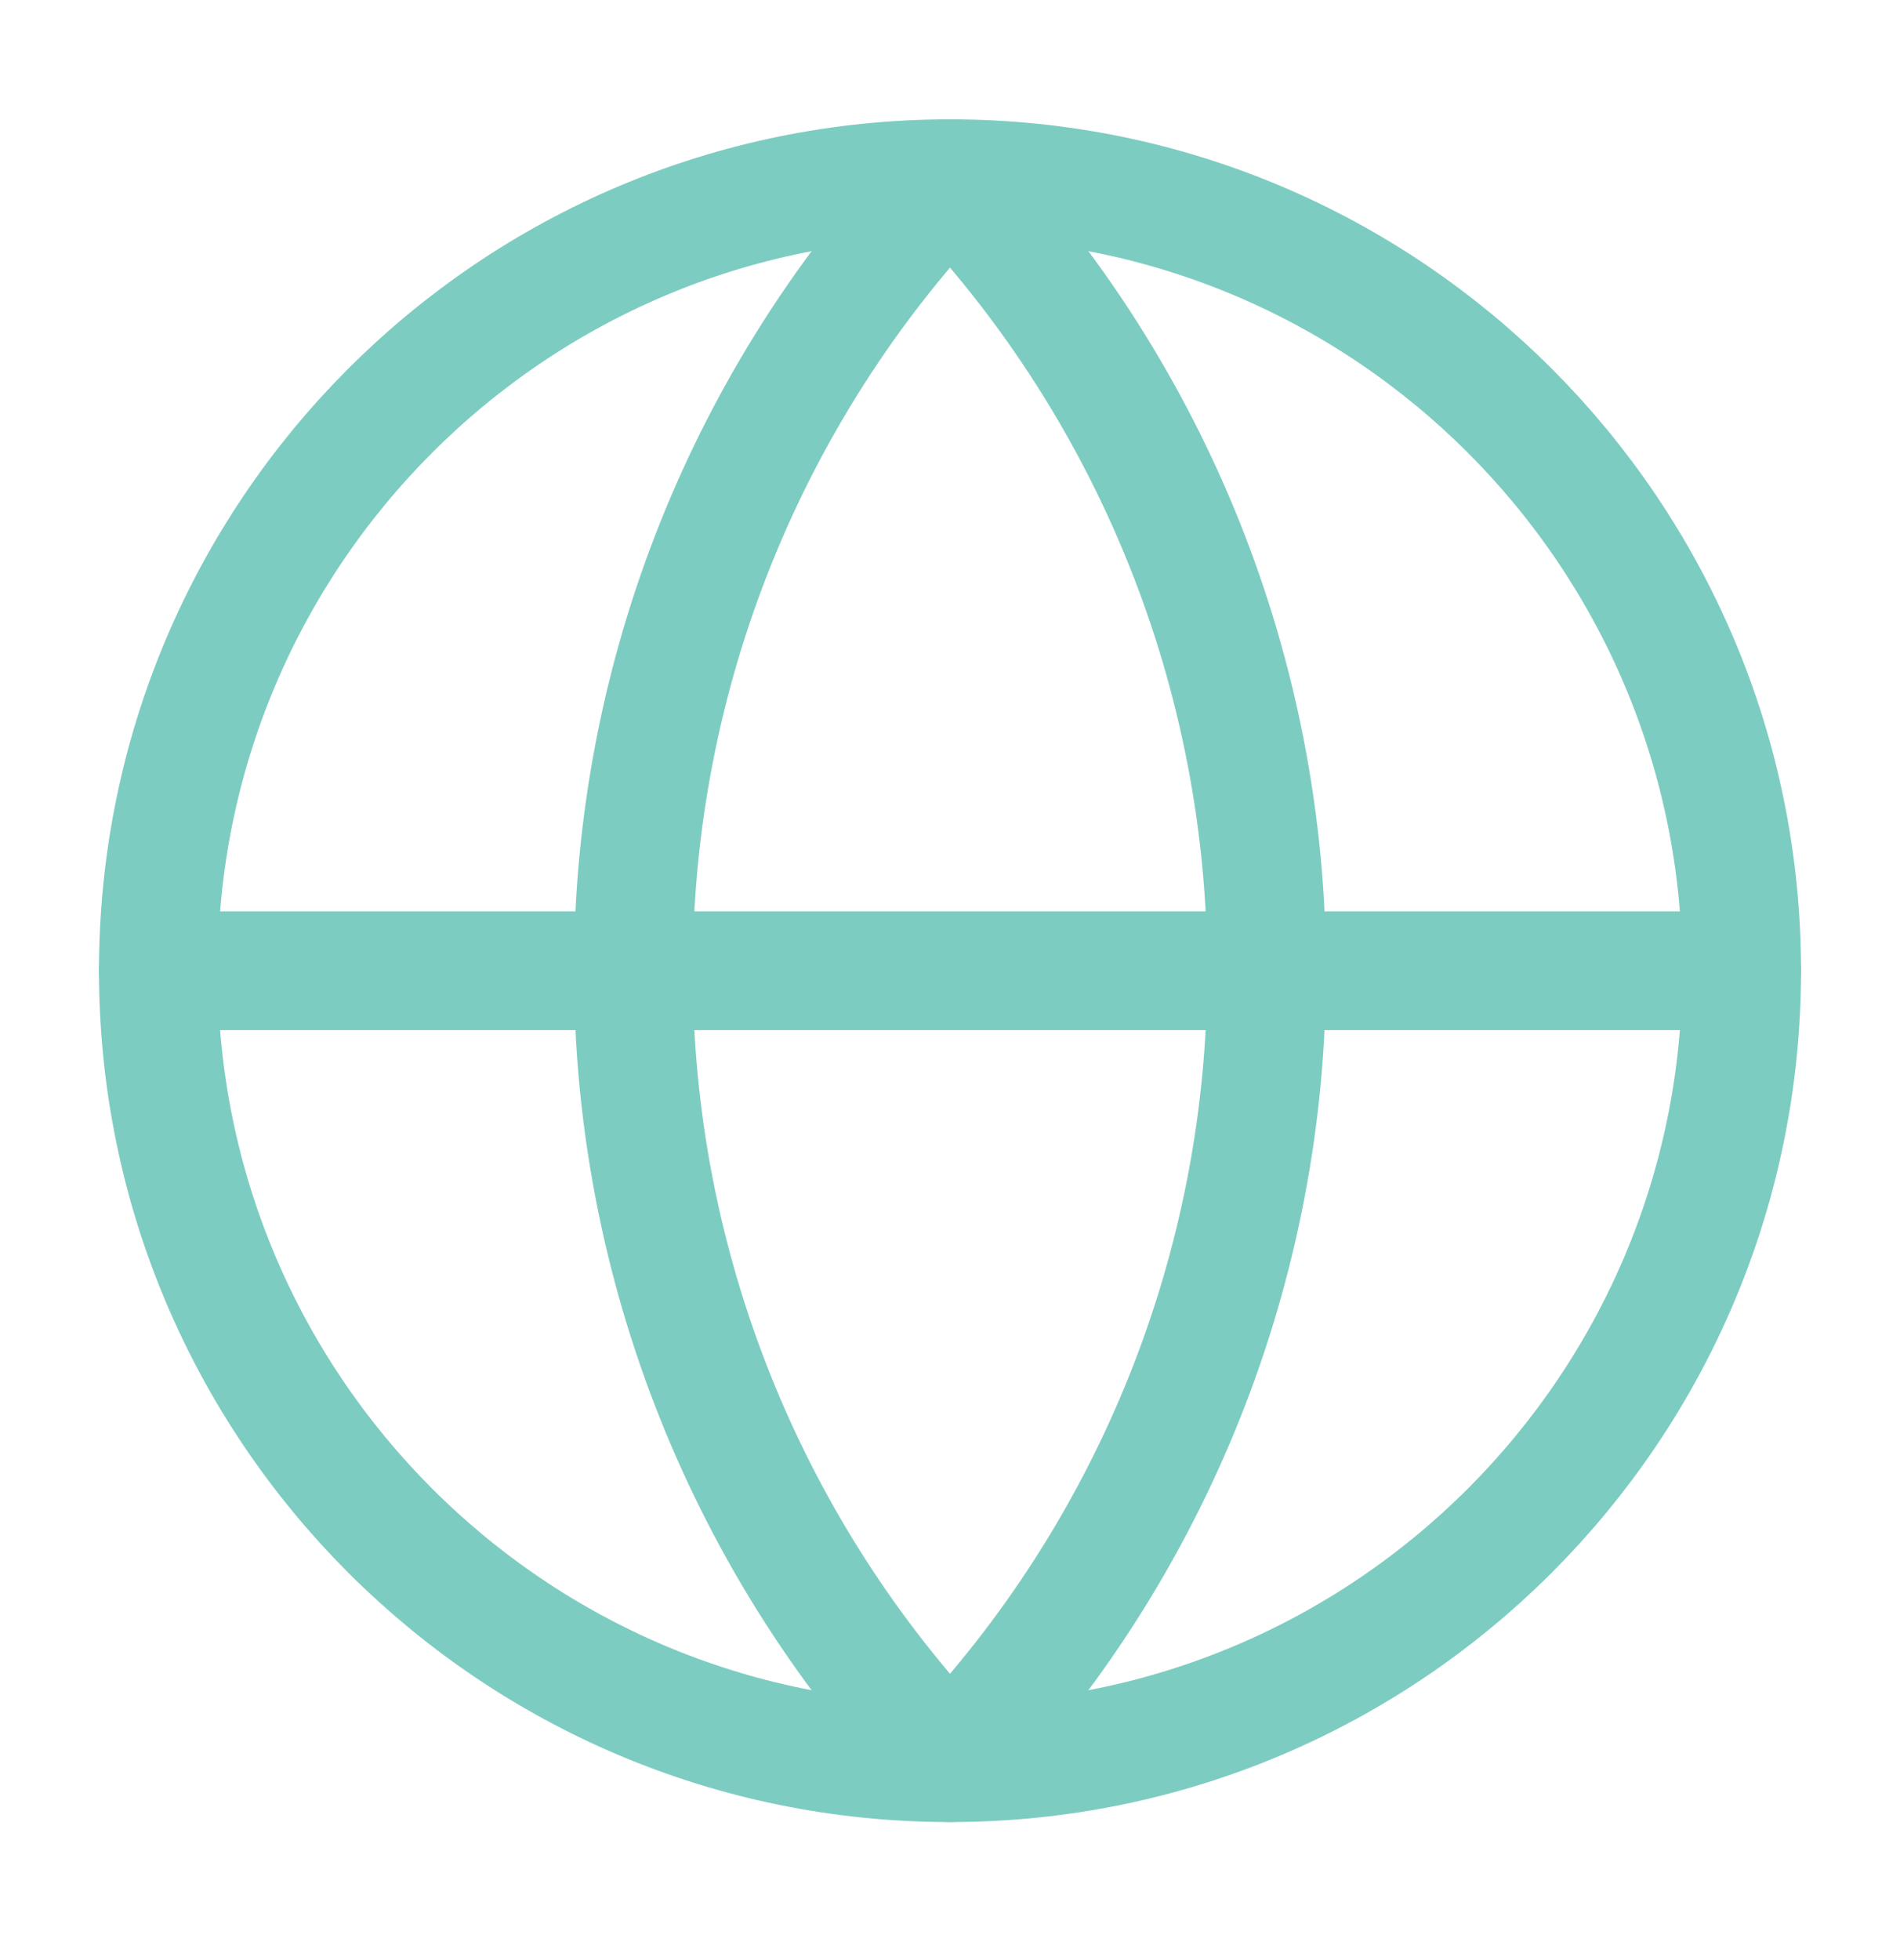
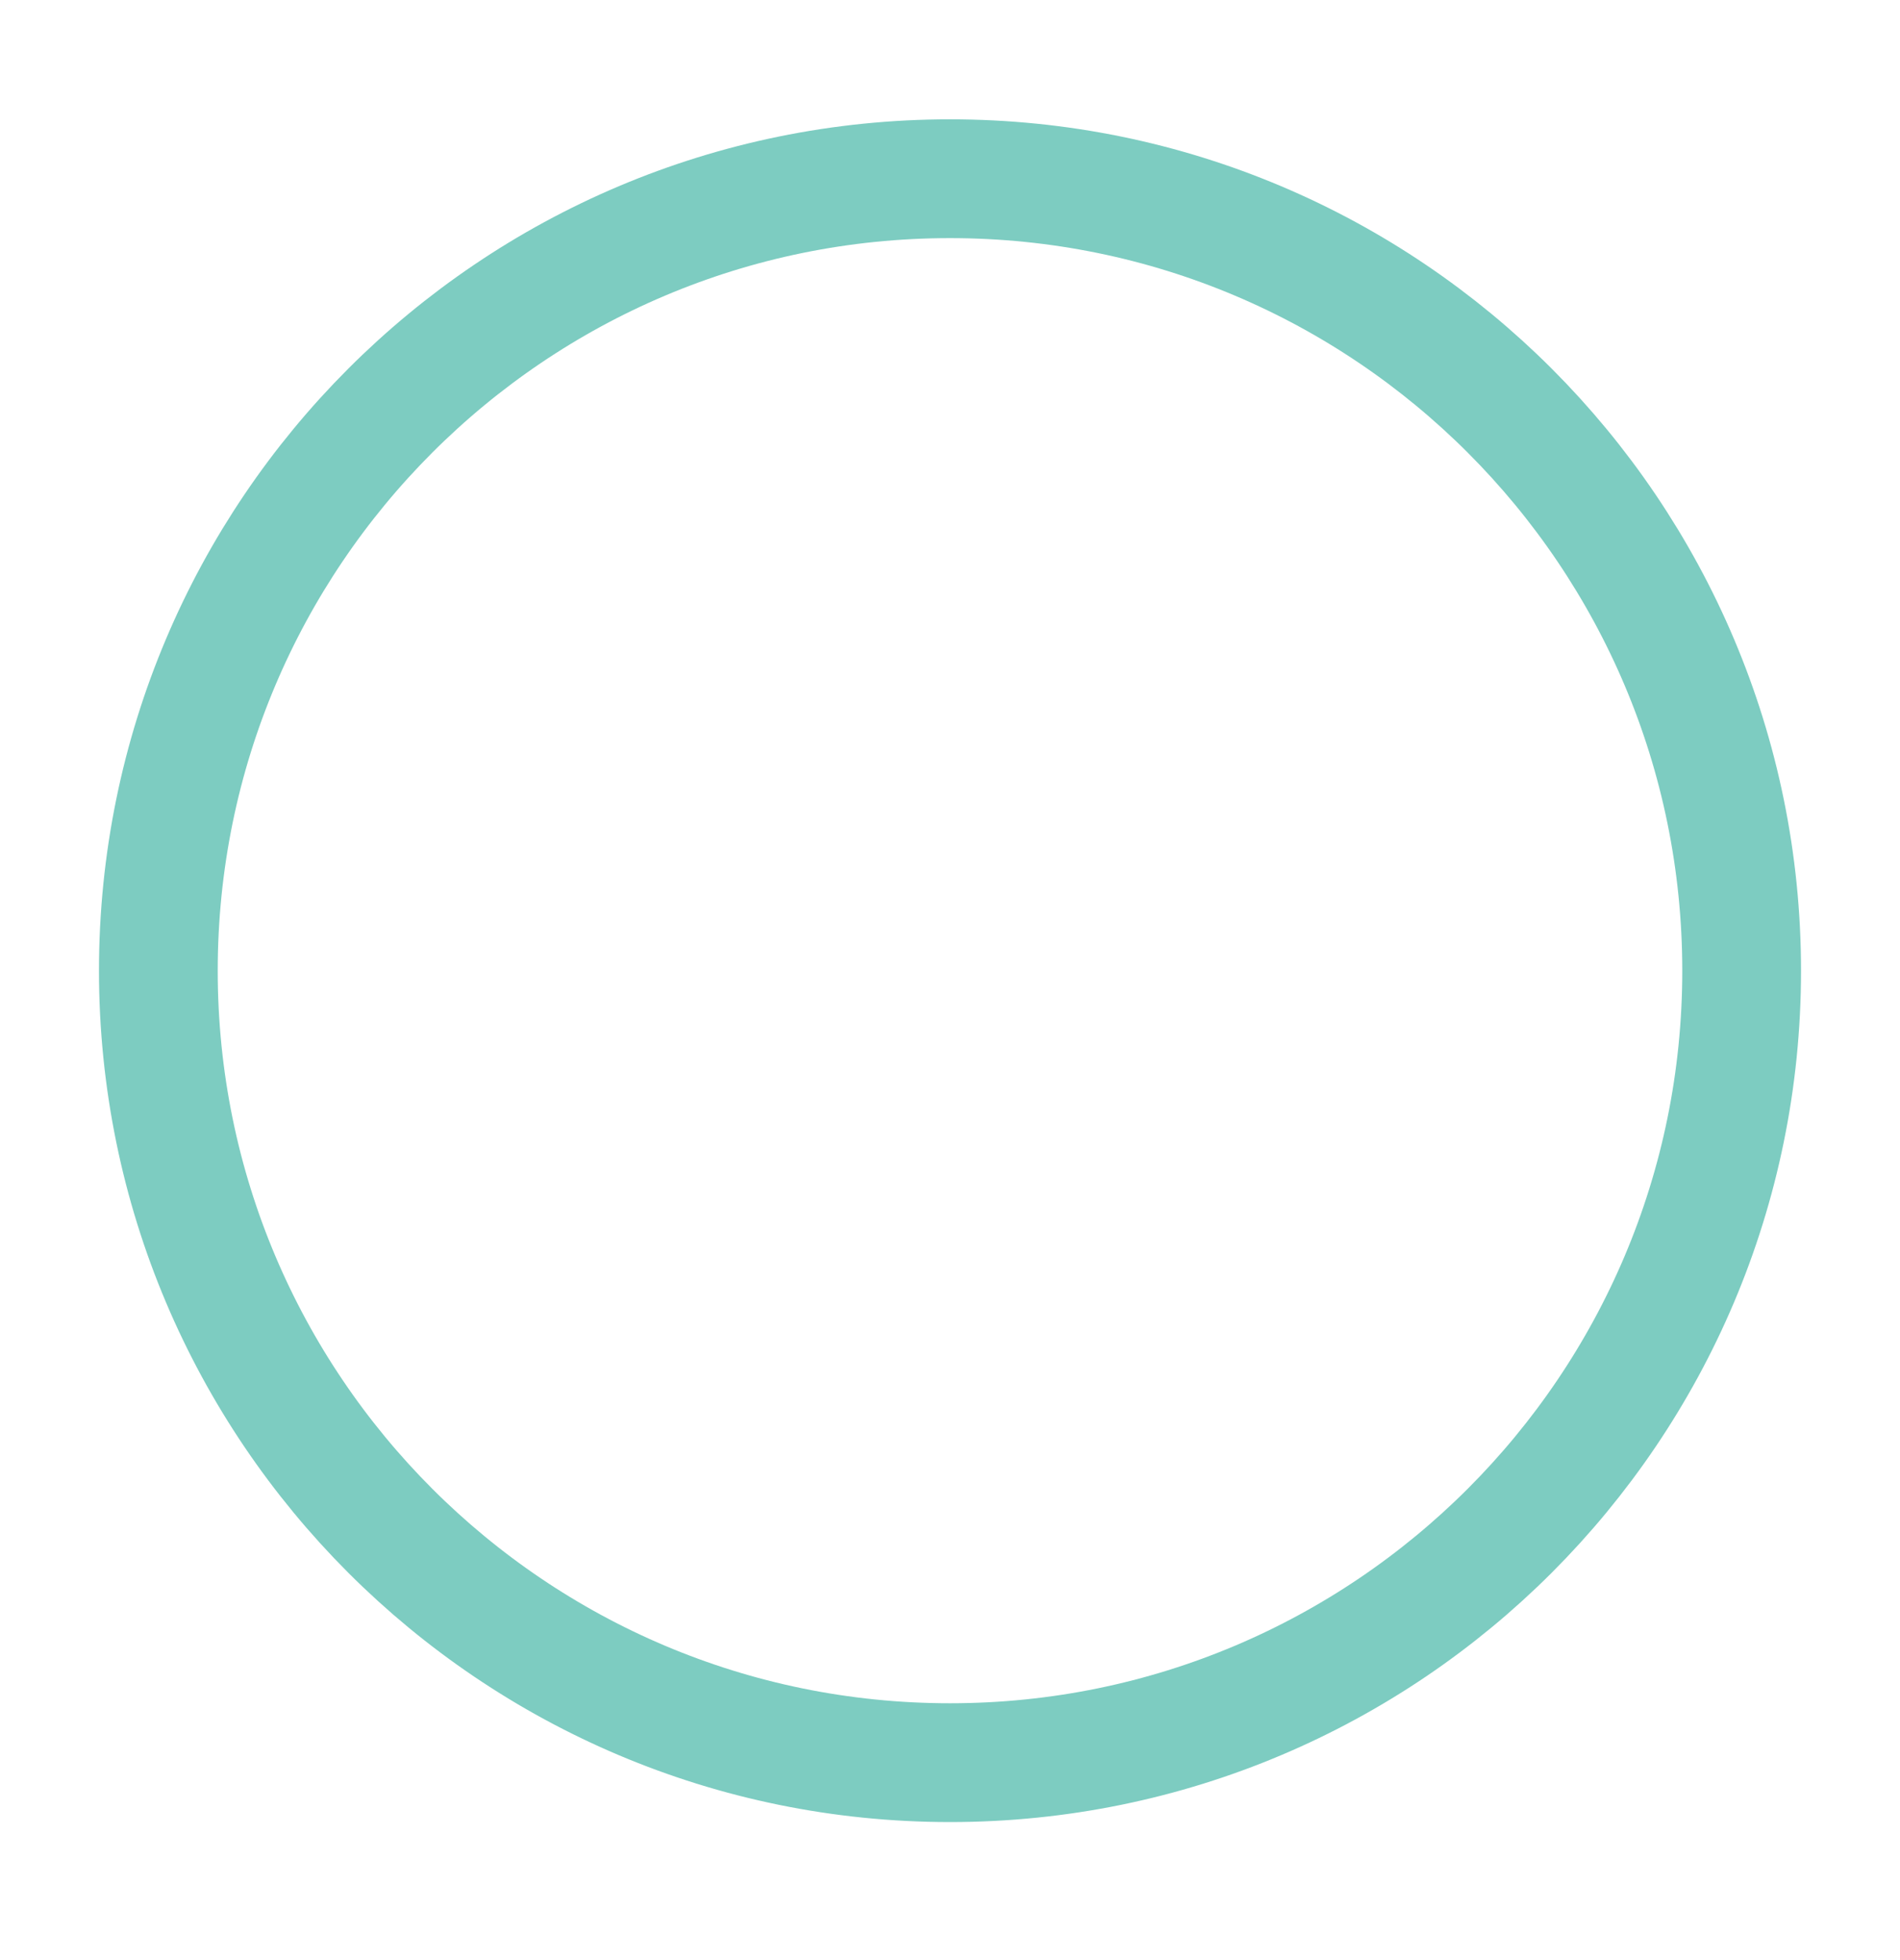
<svg xmlns="http://www.w3.org/2000/svg" width="32" height="33" viewBox="0 0 32 33" fill="none">
-   <path d="M16 29.676C23.364 29.676 29.333 23.706 29.333 16.343C29.333 8.979 23.364 3.009 16 3.009C8.636 3.009 2.667 8.979 2.667 16.343C2.667 23.706 8.636 29.676 16 29.676Z" stroke="#7DCCC1" stroke-width="2" stroke-linecap="round" stroke-linejoin="round" />
-   <path d="M16 3.009C12.576 6.604 10.667 11.378 10.667 16.343C10.667 21.307 12.576 26.081 16 29.676C19.424 26.081 21.333 21.307 21.333 16.343C21.333 11.378 19.424 6.604 16 3.009Z" stroke="#7DCCC1" stroke-width="2" stroke-linecap="round" stroke-linejoin="round" />
-   <path d="M2.667 16.343H29.333" stroke="#7DCCC1" stroke-width="2" stroke-linecap="round" stroke-linejoin="round" />
+   <path d="M16 29.676C23.364 29.676 29.333 23.706 29.333 16.343C29.333 8.979 23.364 3.009 16 3.009C8.636 3.009 2.667 8.979 2.667 16.343C2.667 23.706 8.636 29.676 16 29.676" stroke="#7DCCC1" stroke-width="2" stroke-linecap="round" stroke-linejoin="round" />
</svg>